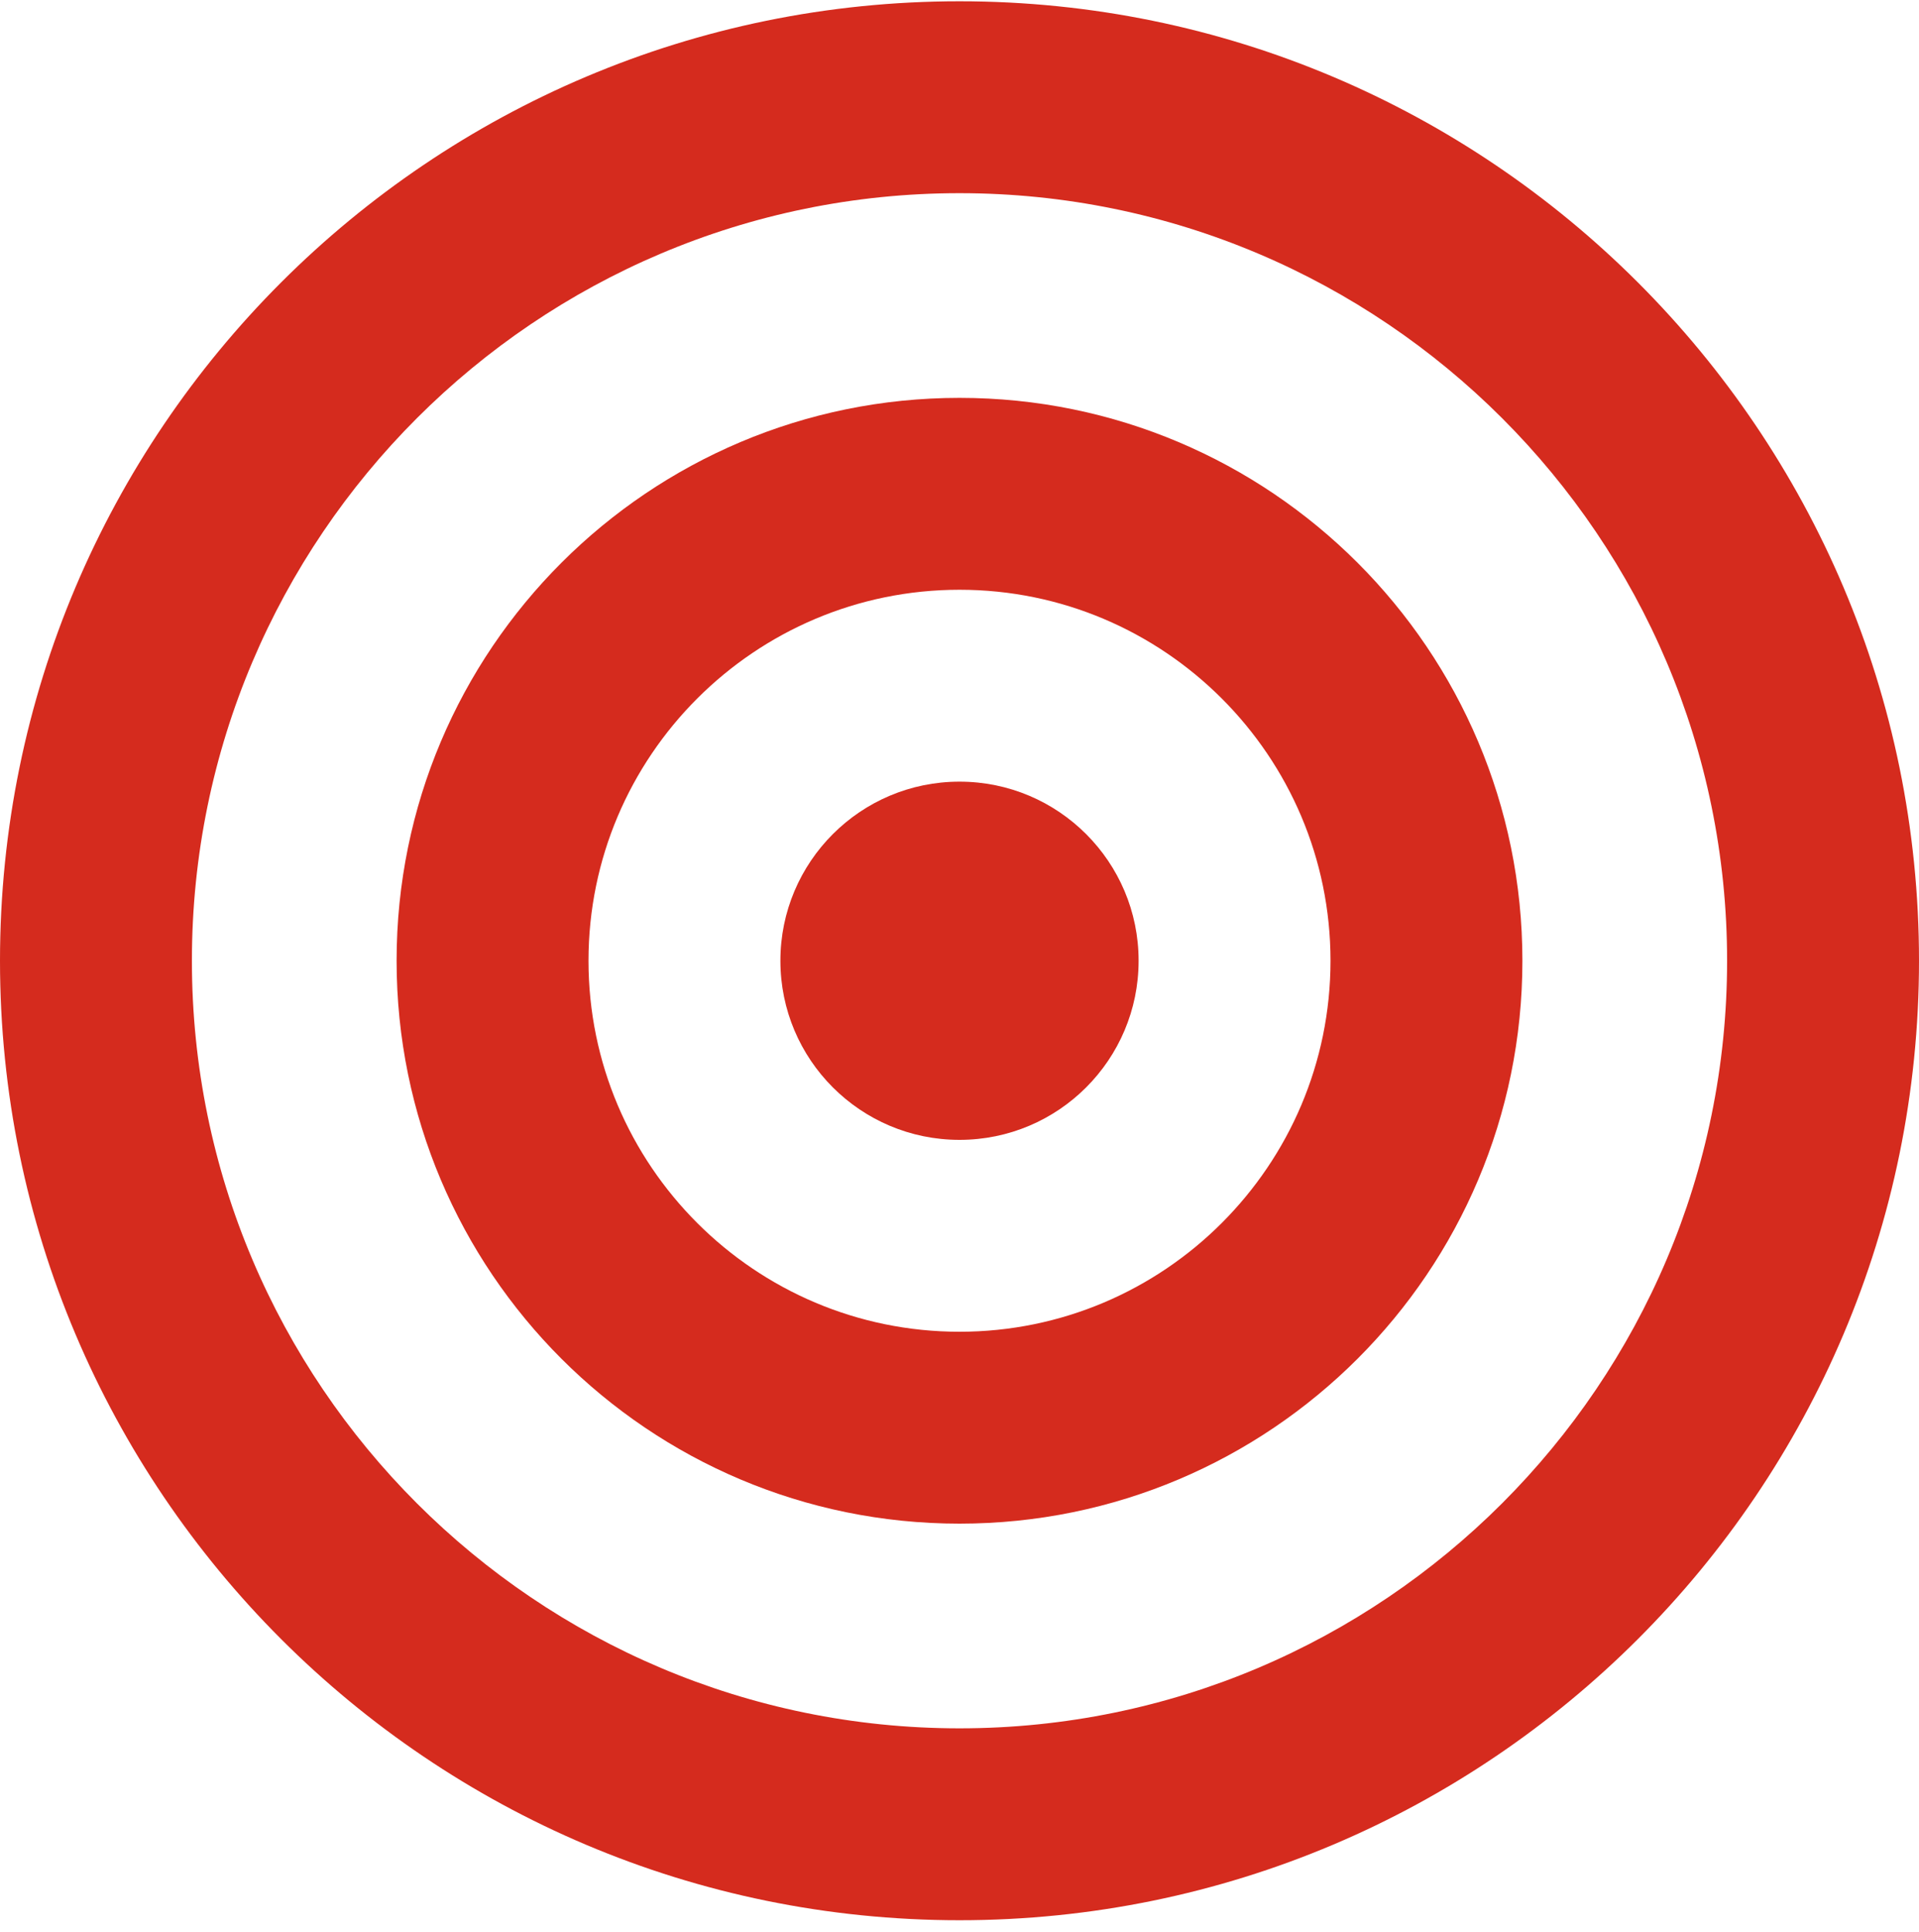
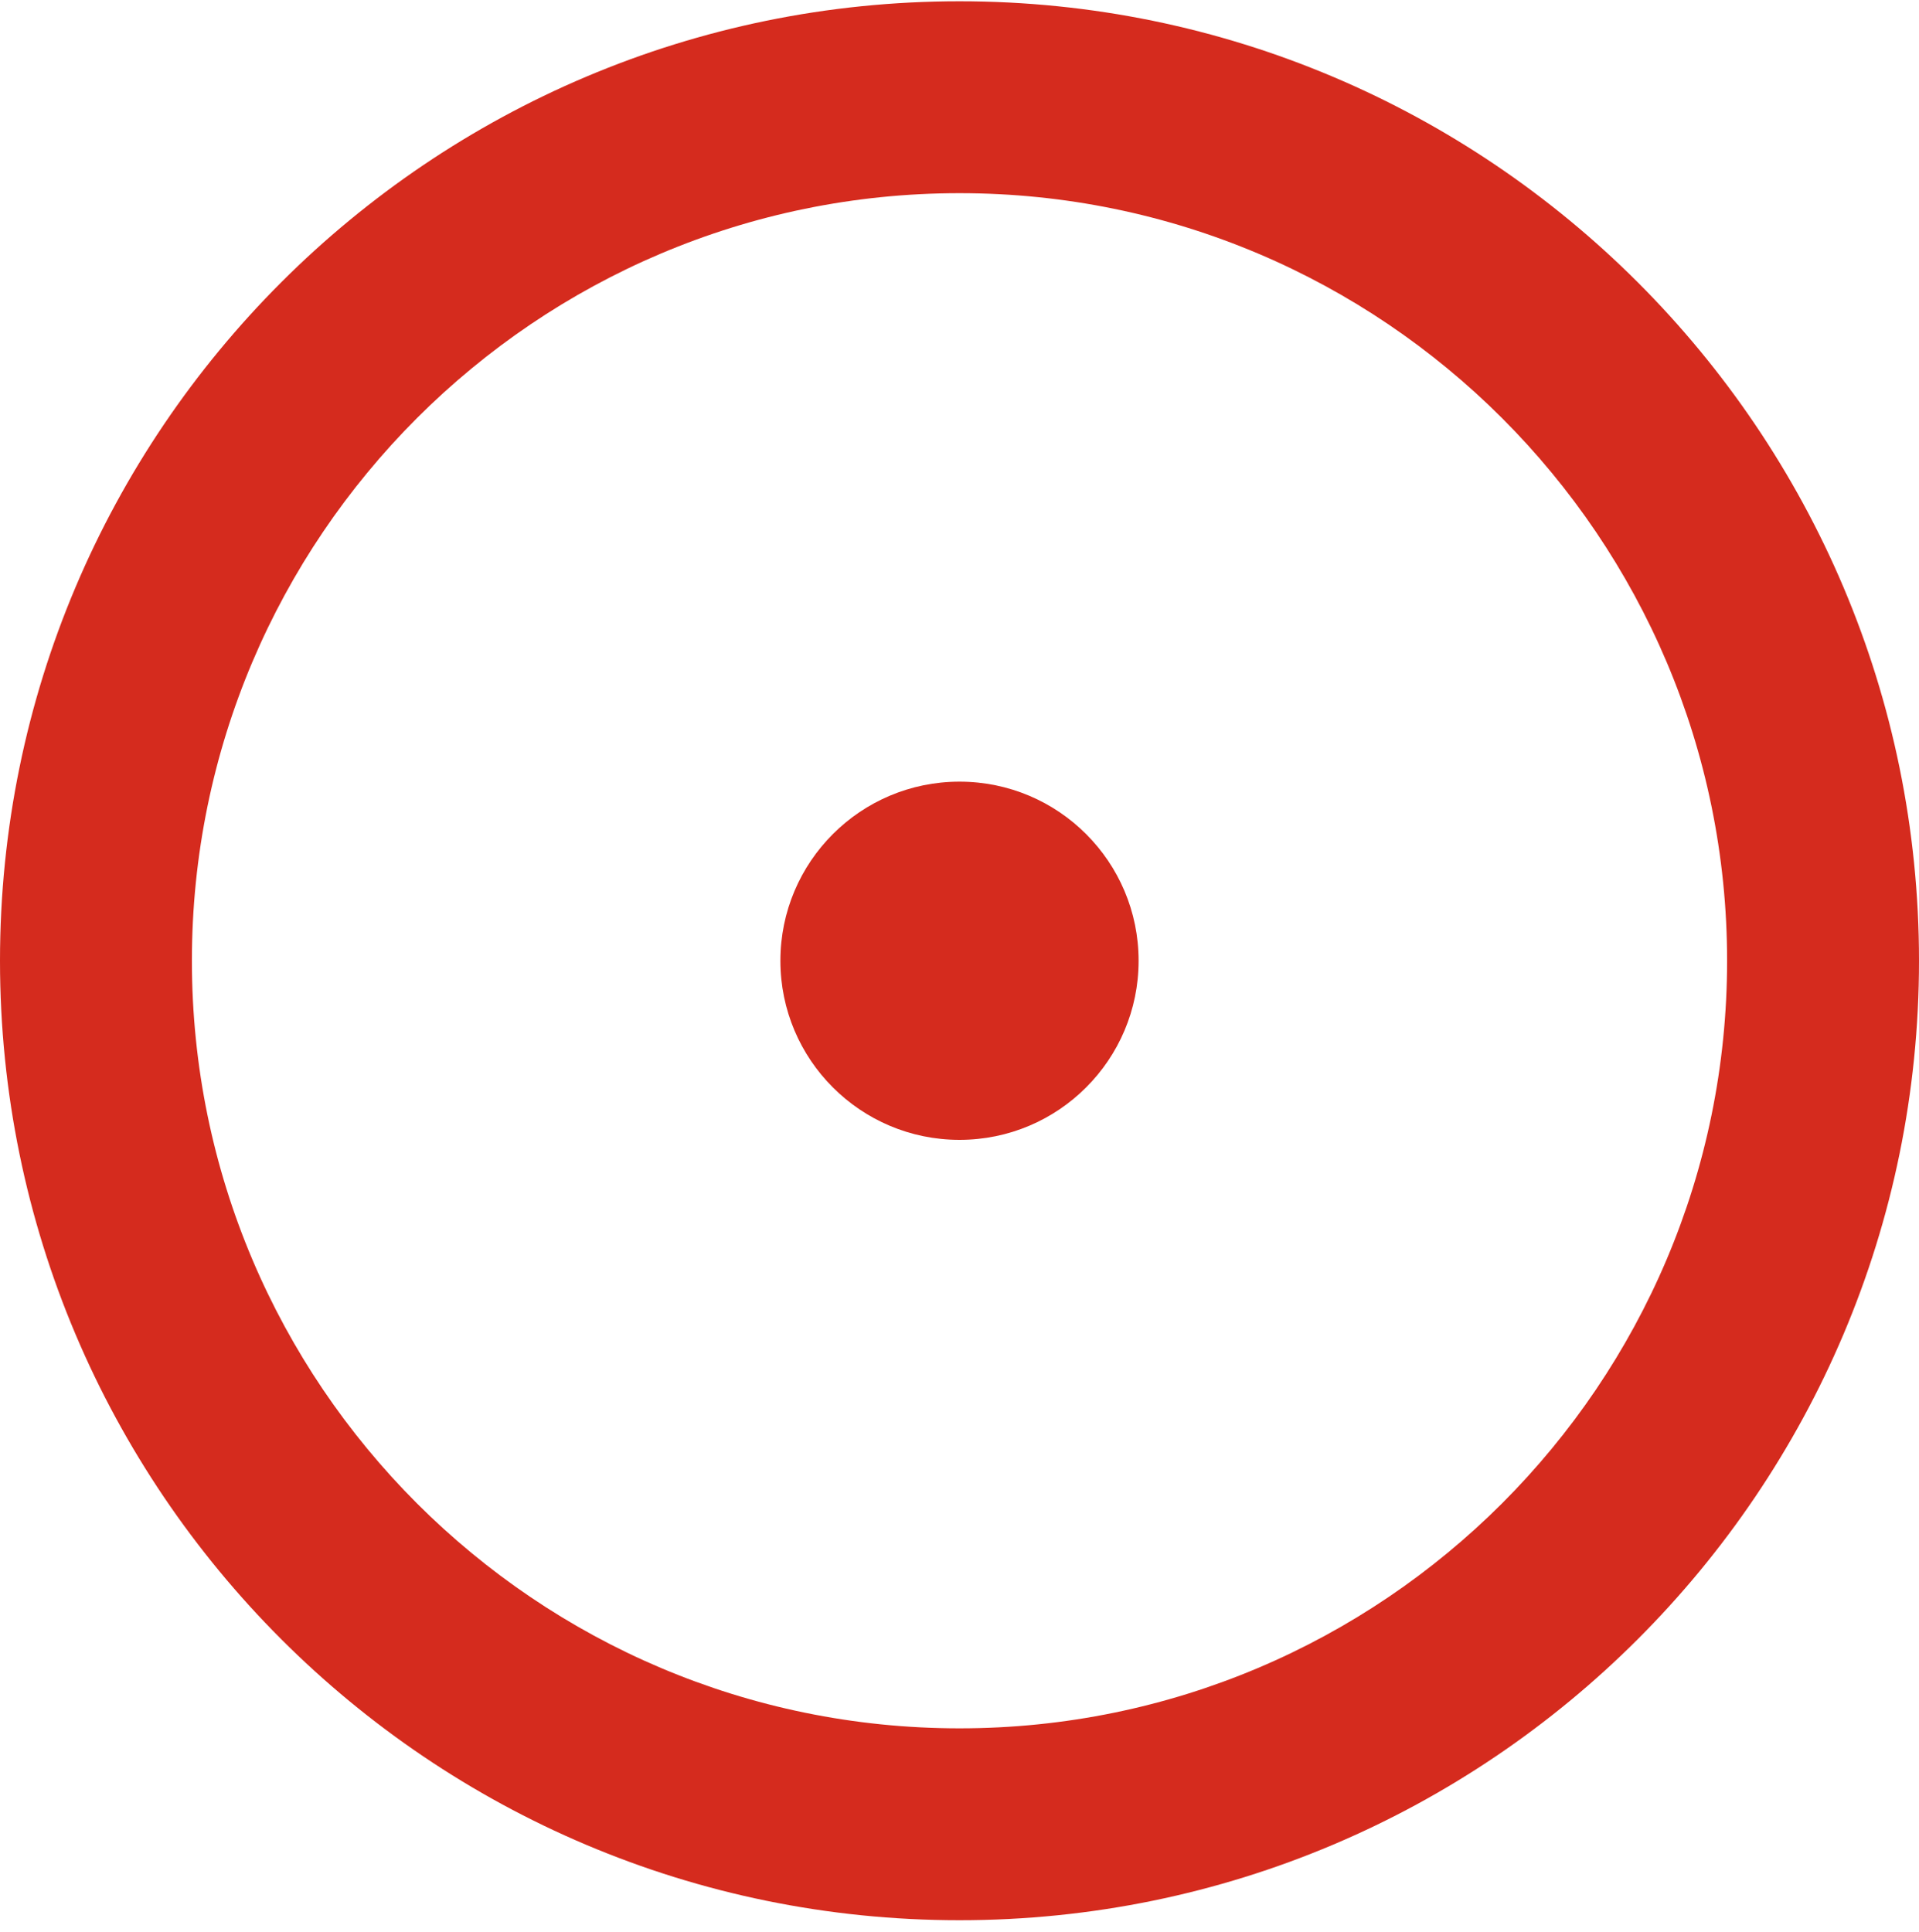
<svg xmlns="http://www.w3.org/2000/svg" width="150" height="151" viewBox="0 0 150 151" fill="none">
  <path d="M75 15.1C108.1 15.1 135 42 135 75.1C135 108.2 108.1 135.1 75 135.1C41.9 135.1 15 108.2 15 75.1C15 42 41.9 15.1 75 15.1ZM75 0.1C33.6 0.1 0 33.7 0 75.1C0 116.5 33.6 150.1 75 150.1C116.4 150.1 150 116.5 150 75.1C150 33.7 116.4 0.1 75 0.1Z" fill="#D52B1E" />
-   <path d="M75 46.1C91 46.1 104 59.1 104 75.1C104 91.1 91 104.1 75 104.1C59 104.1 46 91.1 46 75.1C46 59.1 59 46.1 75 46.1ZM75 31.1C50.7 31.1 31 50.8 31 75.1C31 99.4 50.7 119.1 75 119.1C99.3 119.1 119 99.4 119 75.1C119 50.8 99.3 31.1 75 31.1Z" fill="#D52B1E" />
  <path d="M75 89.1C82.732 89.1 89 82.832 89 75.1C89 67.368 82.732 61.1 75 61.1C67.268 61.1 61 67.368 61 75.1C61 82.832 67.268 89.1 75 89.1Z" fill="#D52B1E" />
</svg>